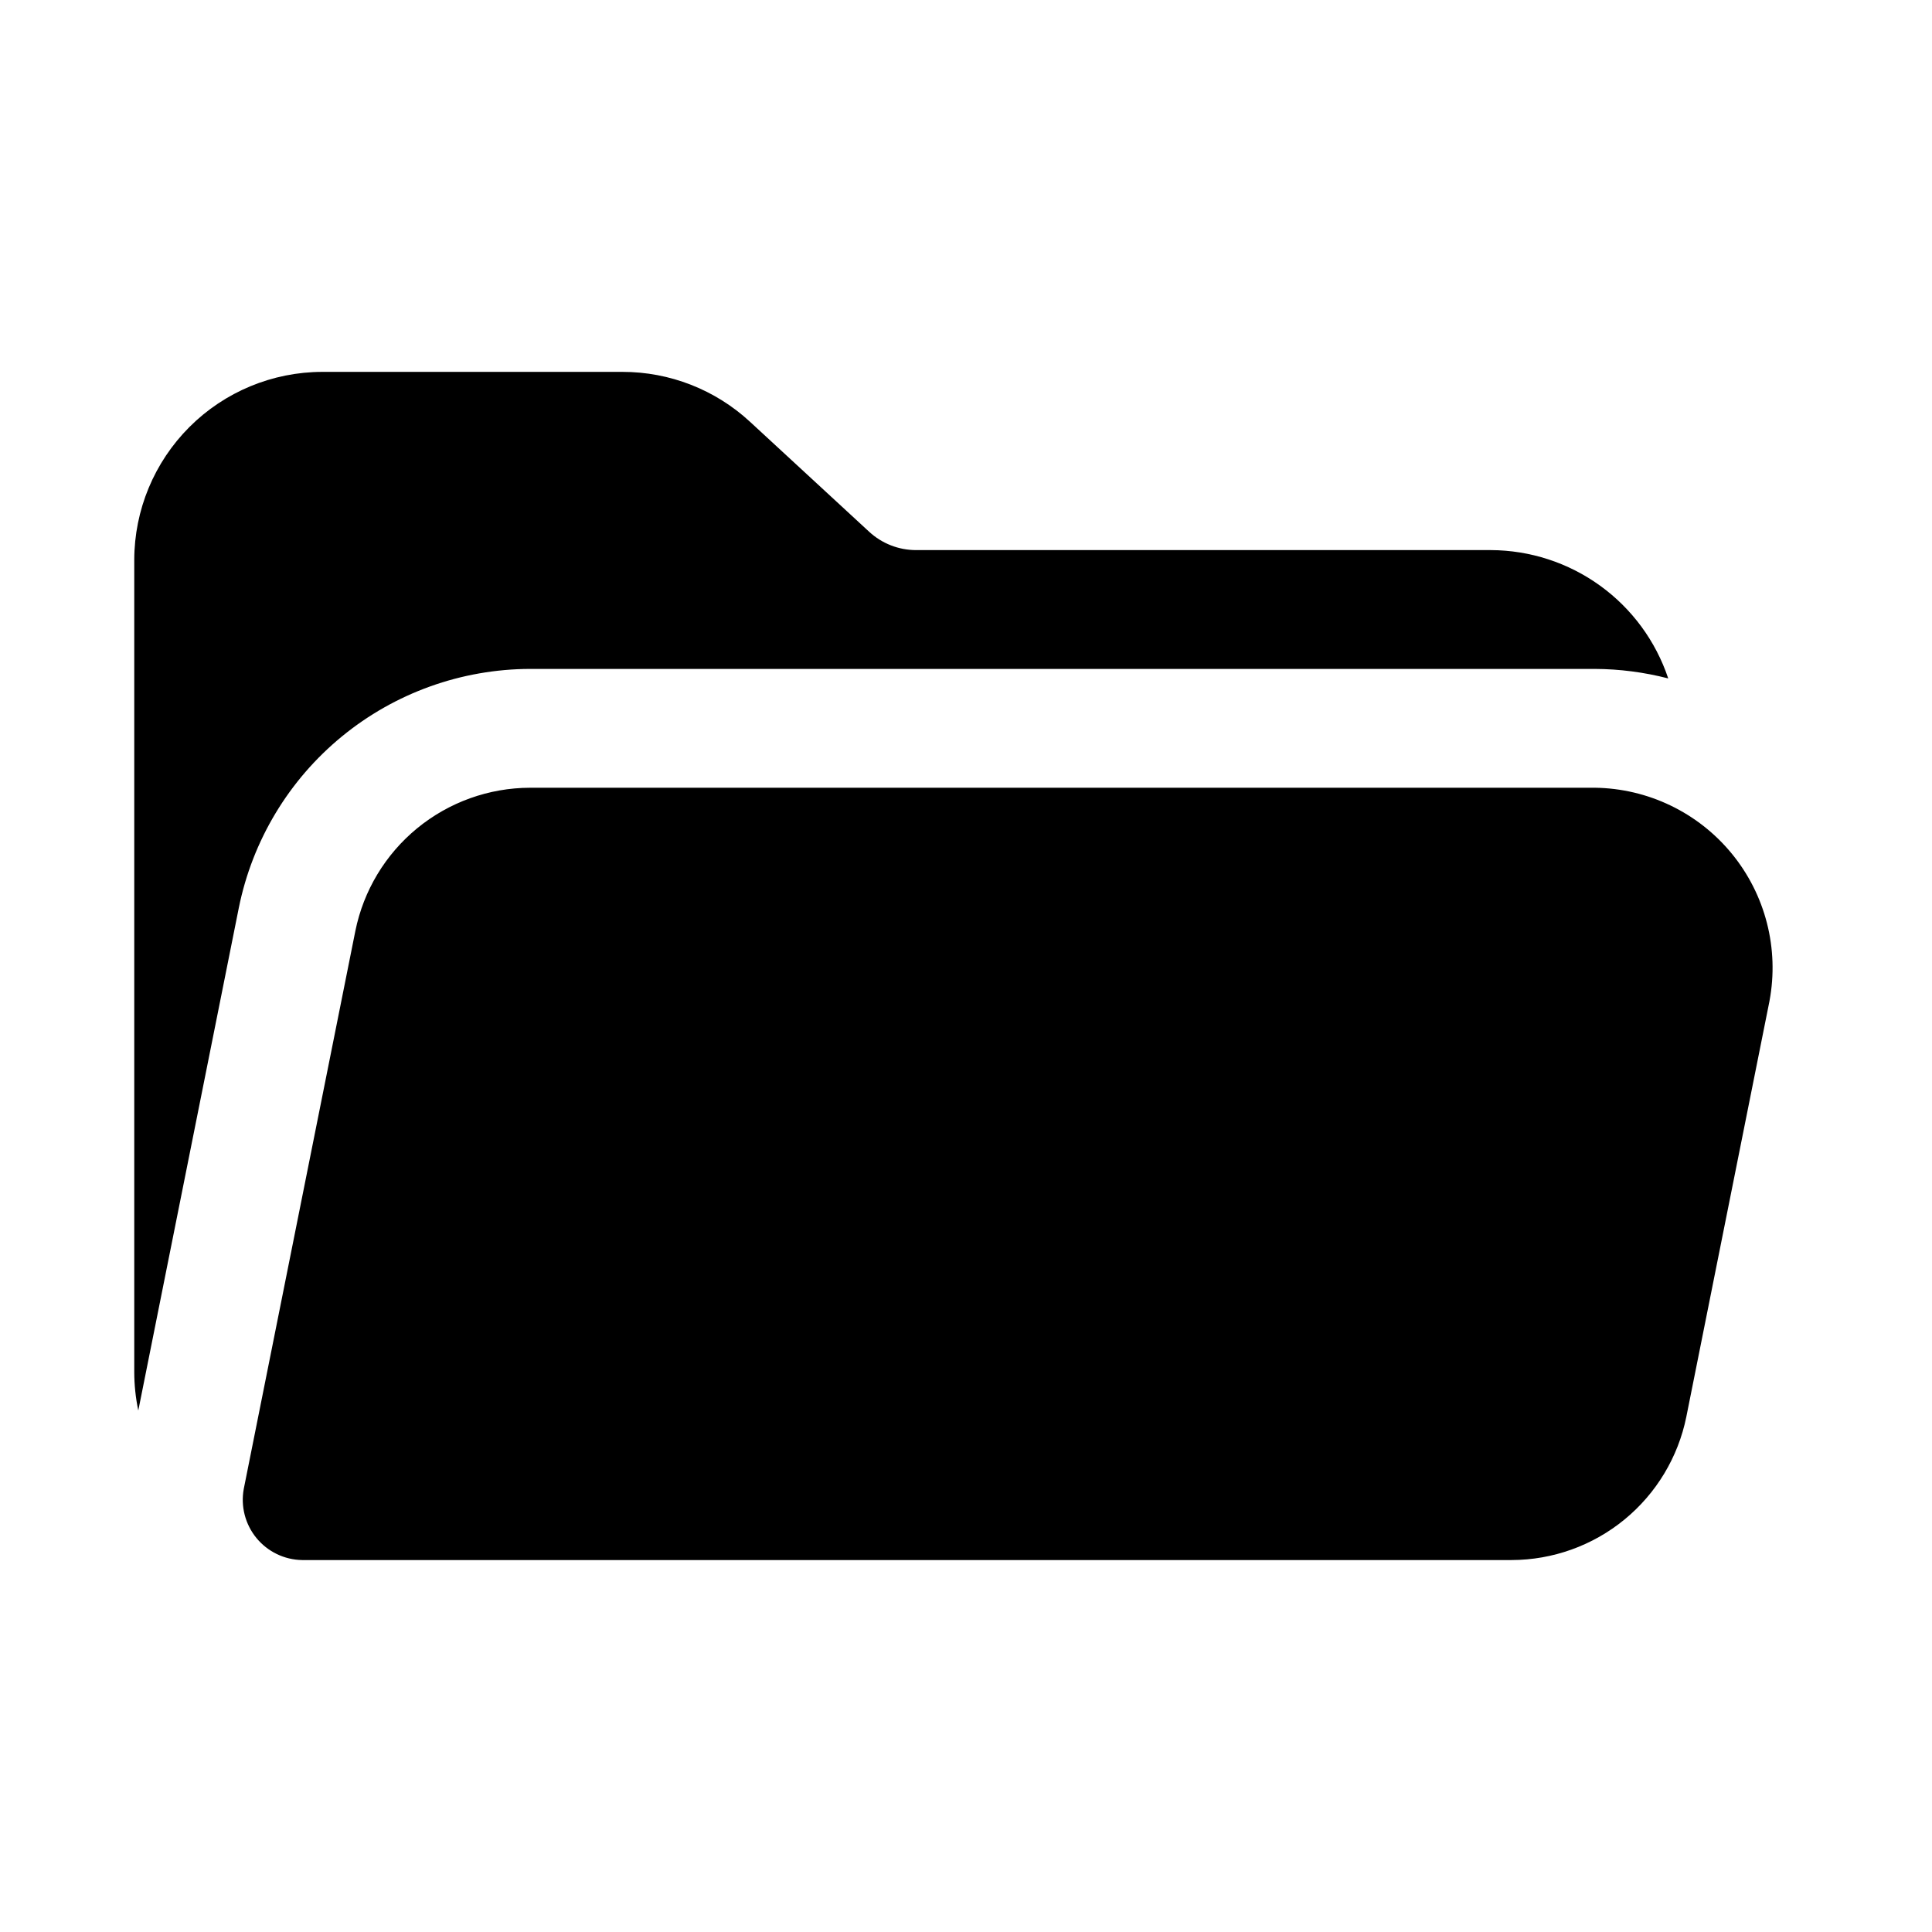
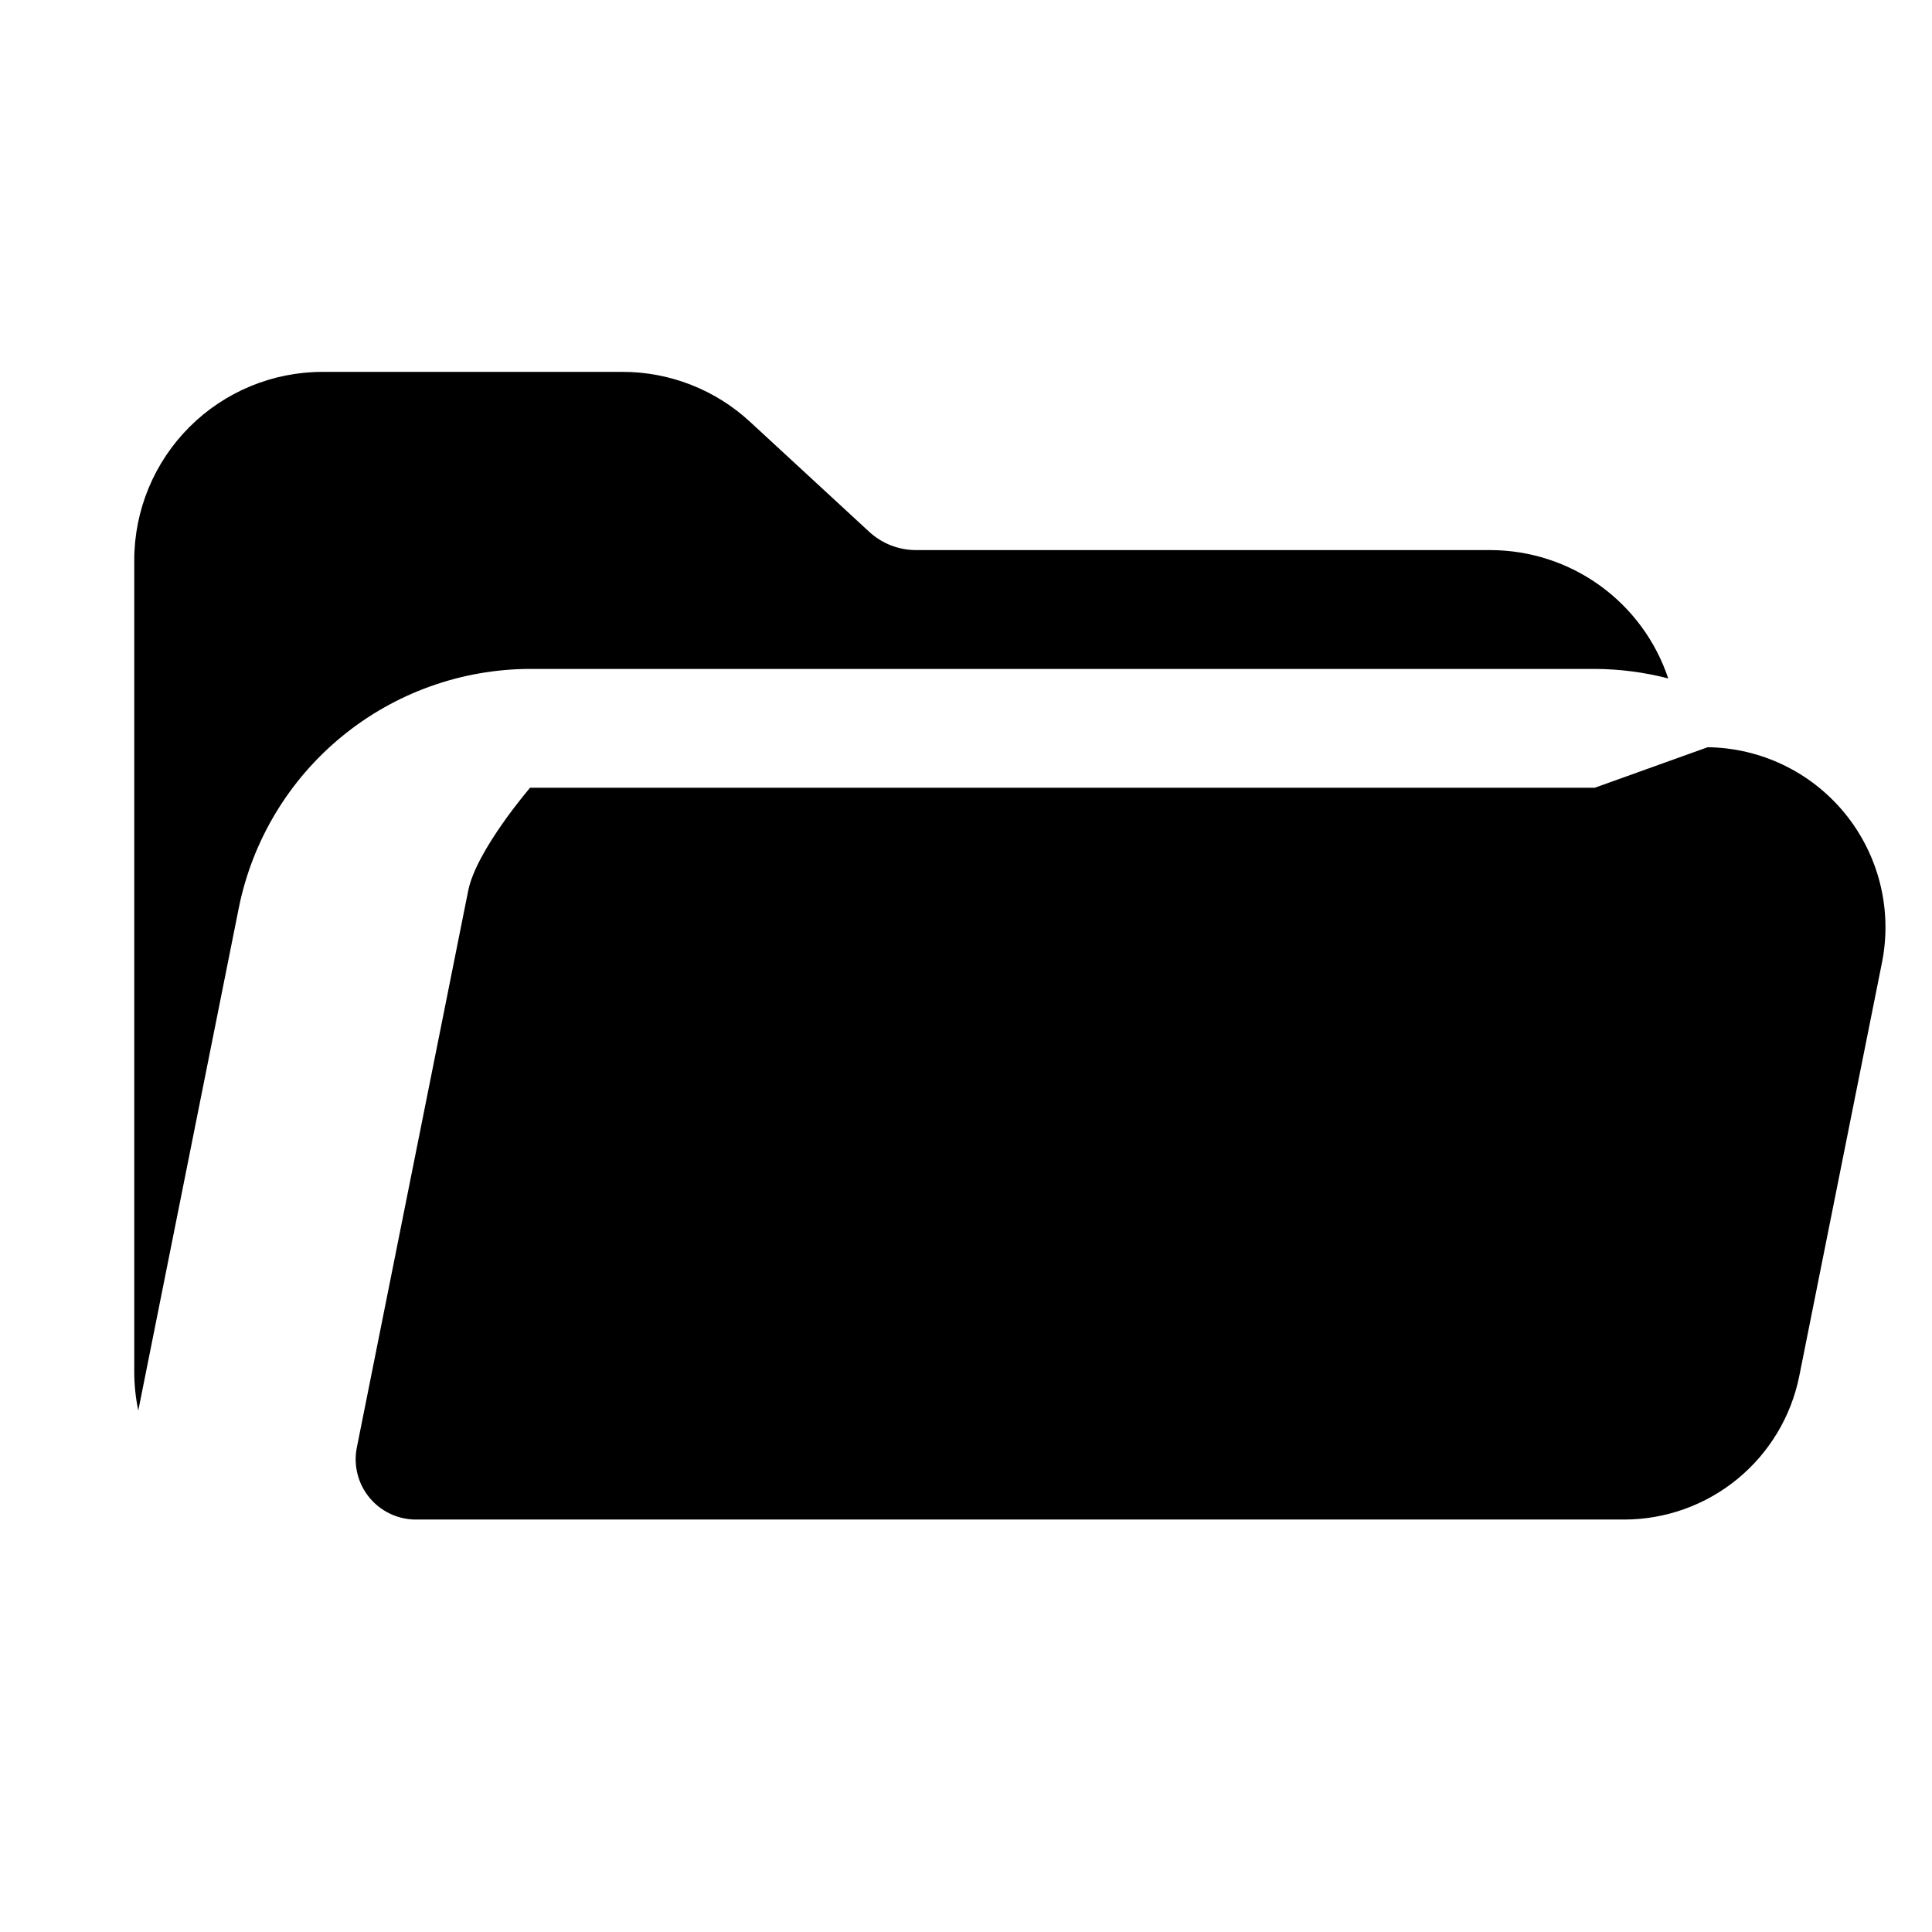
<svg xmlns="http://www.w3.org/2000/svg" fill="#000000" width="800px" height="800px" version="1.1" viewBox="144 144 512 512">
-   <path d="m180.65 517.8c-0.707-3.359-1.066-6.785-1.07-10.219v-215.18c0.016-13.215 5.273-25.887 14.617-35.234 9.348-9.348 22.02-14.602 35.234-14.617h79.508c12.539-0.012 24.617 4.711 33.82 13.223l31.559 29.129c3.391 3.141 7.844 4.883 12.461 4.879h152.29c10.41 0.035 20.551 3.336 28.988 9.438 8.438 6.102 14.746 14.695 18.043 24.57-6.363-1.645-12.902-2.492-19.473-2.519h-282.15c-18.188 0.043-35.801 6.363-49.867 17.895-14.062 11.535-23.711 27.57-27.316 45.398zm385.98-165.04h-282.15c-10.91 0.023-21.48 3.816-29.918 10.734s-14.227 16.539-16.391 27.234l-29.574 147.87c-0.84 4.613 0.391 9.359 3.363 12.988 2.973 3.625 7.387 5.762 12.074 5.844h320.55c10.914-0.023 21.48-3.816 29.918-10.734 8.441-6.918 14.23-16.539 16.395-27.234l22.043-110.21h-0.004c2.594-13.848-1.066-28.133-9.996-39.031-8.93-10.895-22.219-17.289-36.309-17.465z" />
+   <path d="m180.65 517.8c-0.707-3.359-1.066-6.785-1.07-10.219v-215.18c0.016-13.215 5.273-25.887 14.617-35.234 9.348-9.348 22.02-14.602 35.234-14.617h79.508c12.539-0.012 24.617 4.711 33.82 13.223l31.559 29.129c3.391 3.141 7.844 4.883 12.461 4.879h152.29c10.41 0.035 20.551 3.336 28.988 9.438 8.438 6.102 14.746 14.695 18.043 24.57-6.363-1.645-12.902-2.492-19.473-2.519h-282.15c-18.188 0.043-35.801 6.363-49.867 17.895-14.062 11.535-23.711 27.57-27.316 45.398zm385.98-165.04h-282.15s-14.227 16.539-16.391 27.234l-29.574 147.87c-0.84 4.613 0.391 9.359 3.363 12.988 2.973 3.625 7.387 5.762 12.074 5.844h320.55c10.914-0.023 21.48-3.816 29.918-10.734 8.441-6.918 14.23-16.539 16.395-27.234l22.043-110.21h-0.004c2.594-13.848-1.066-28.133-9.996-39.031-8.93-10.895-22.219-17.289-36.309-17.465z" />
</svg>